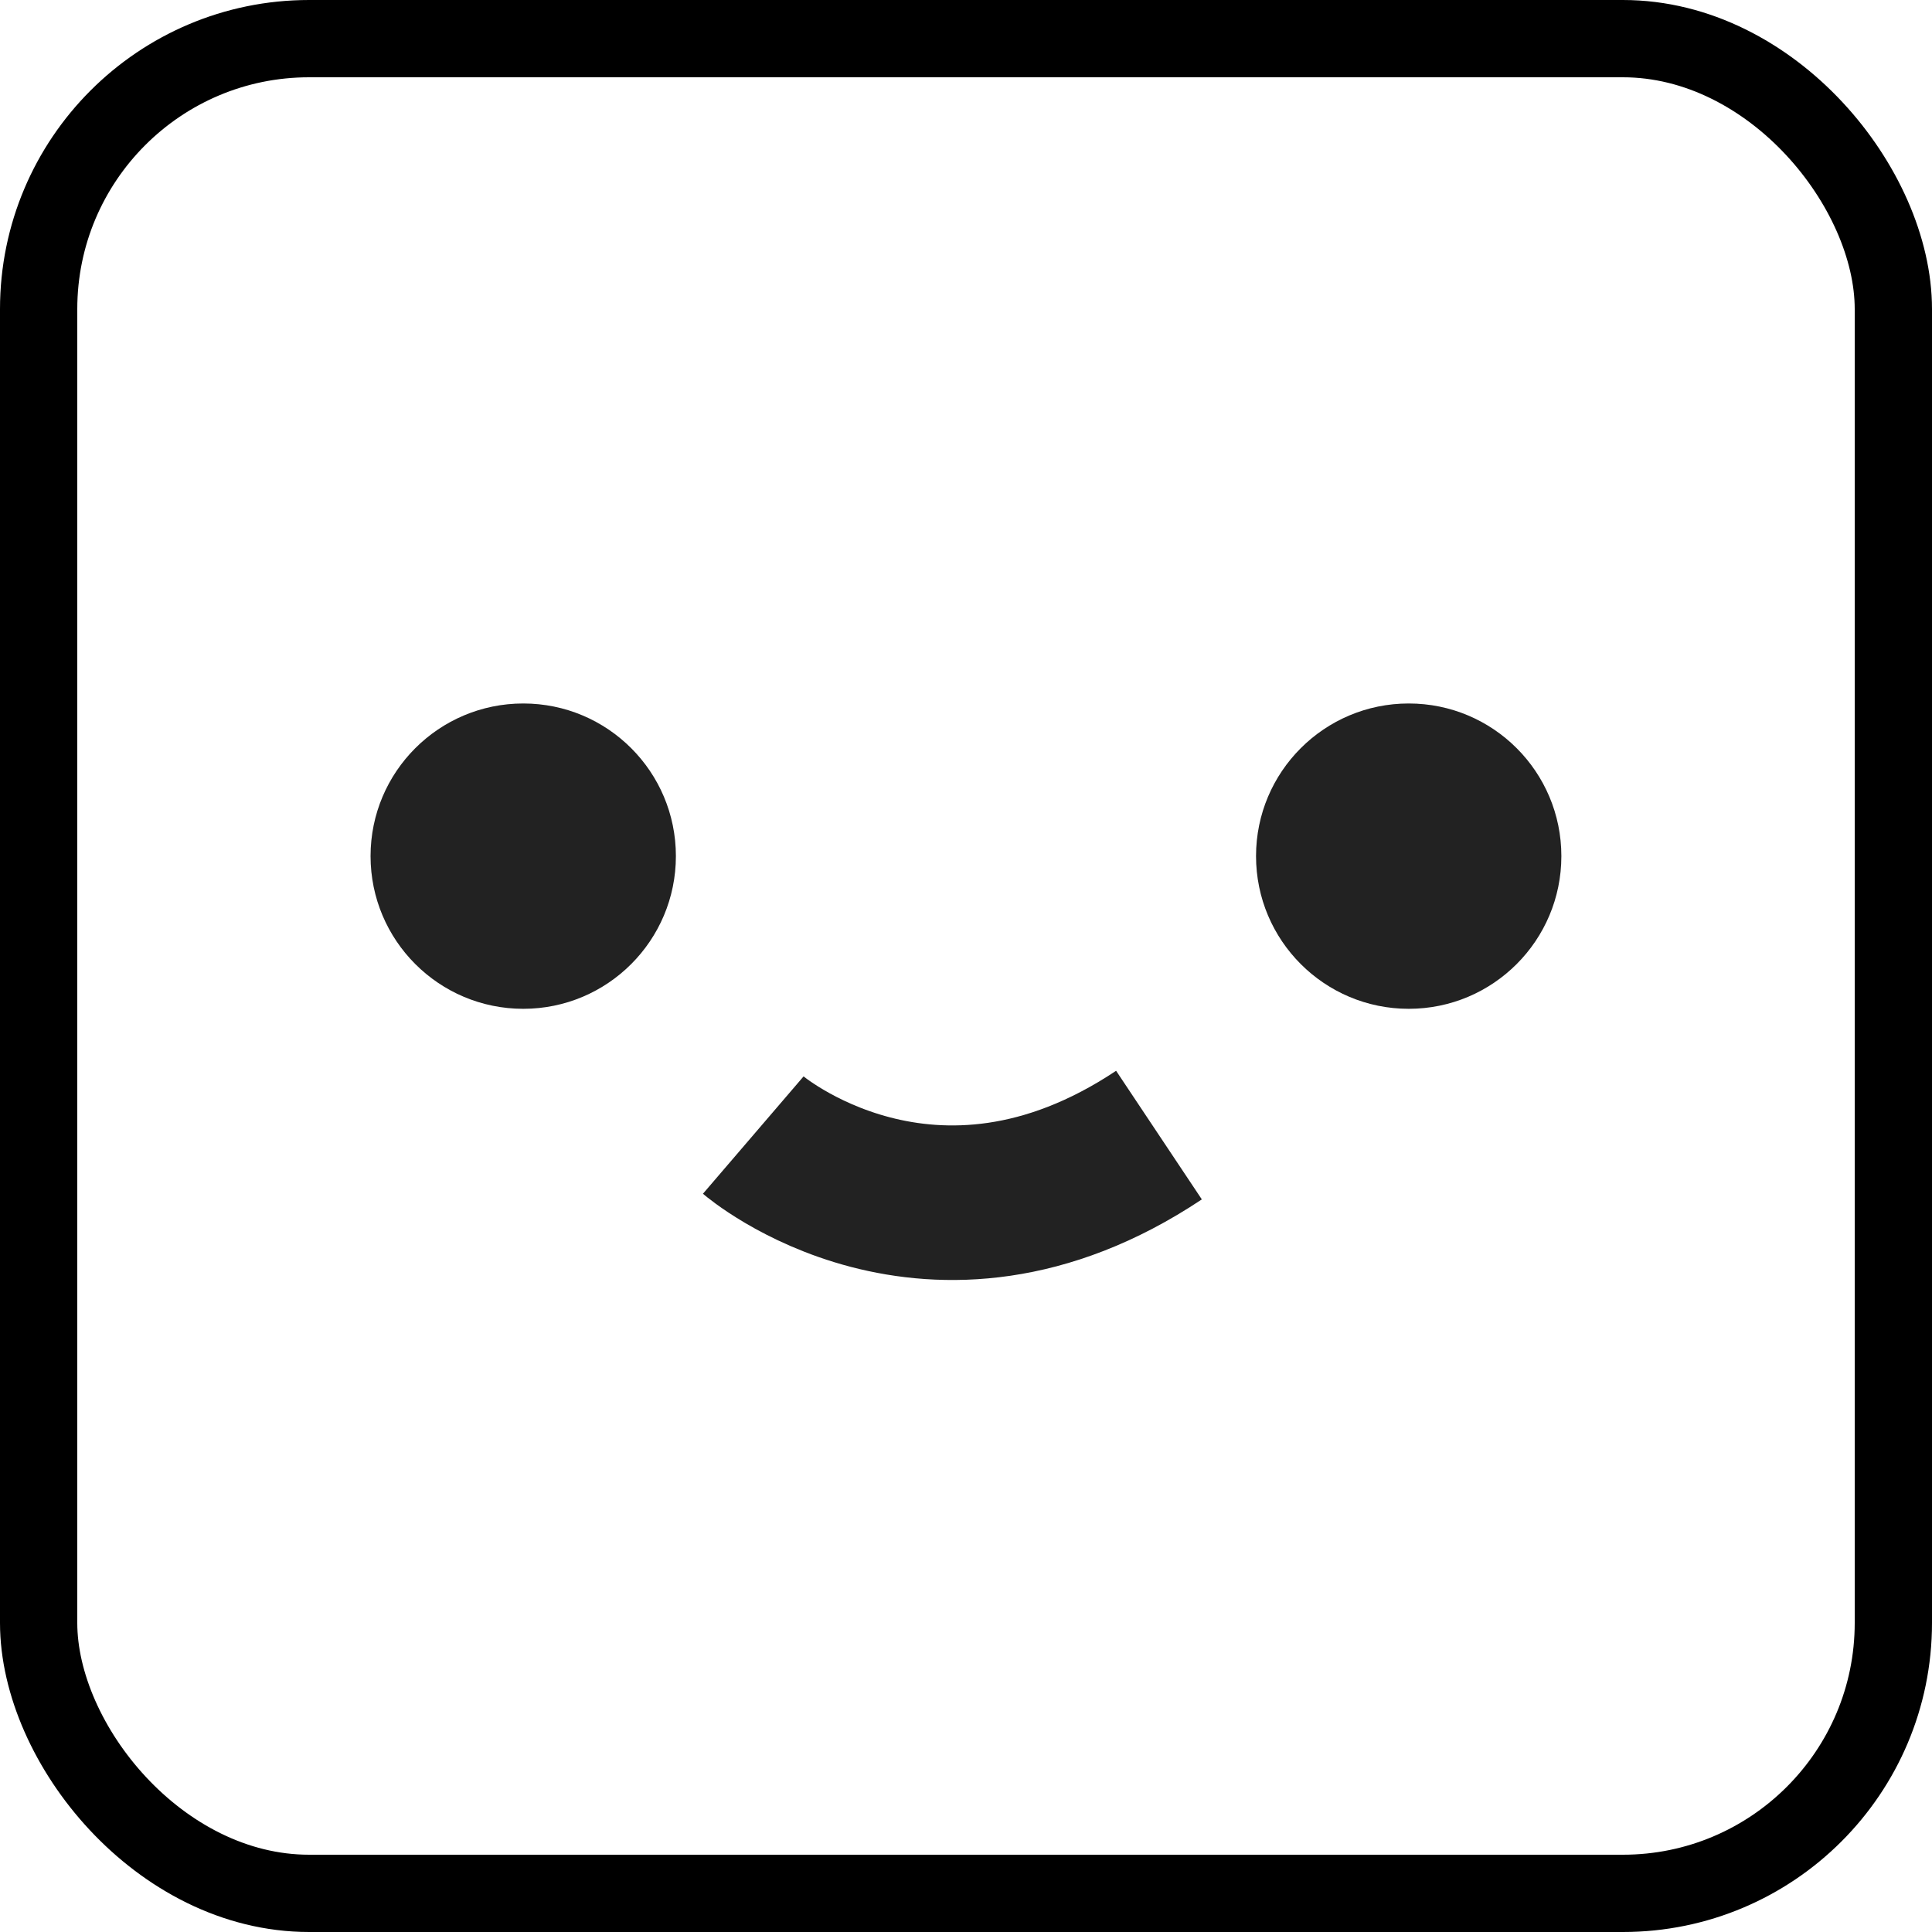
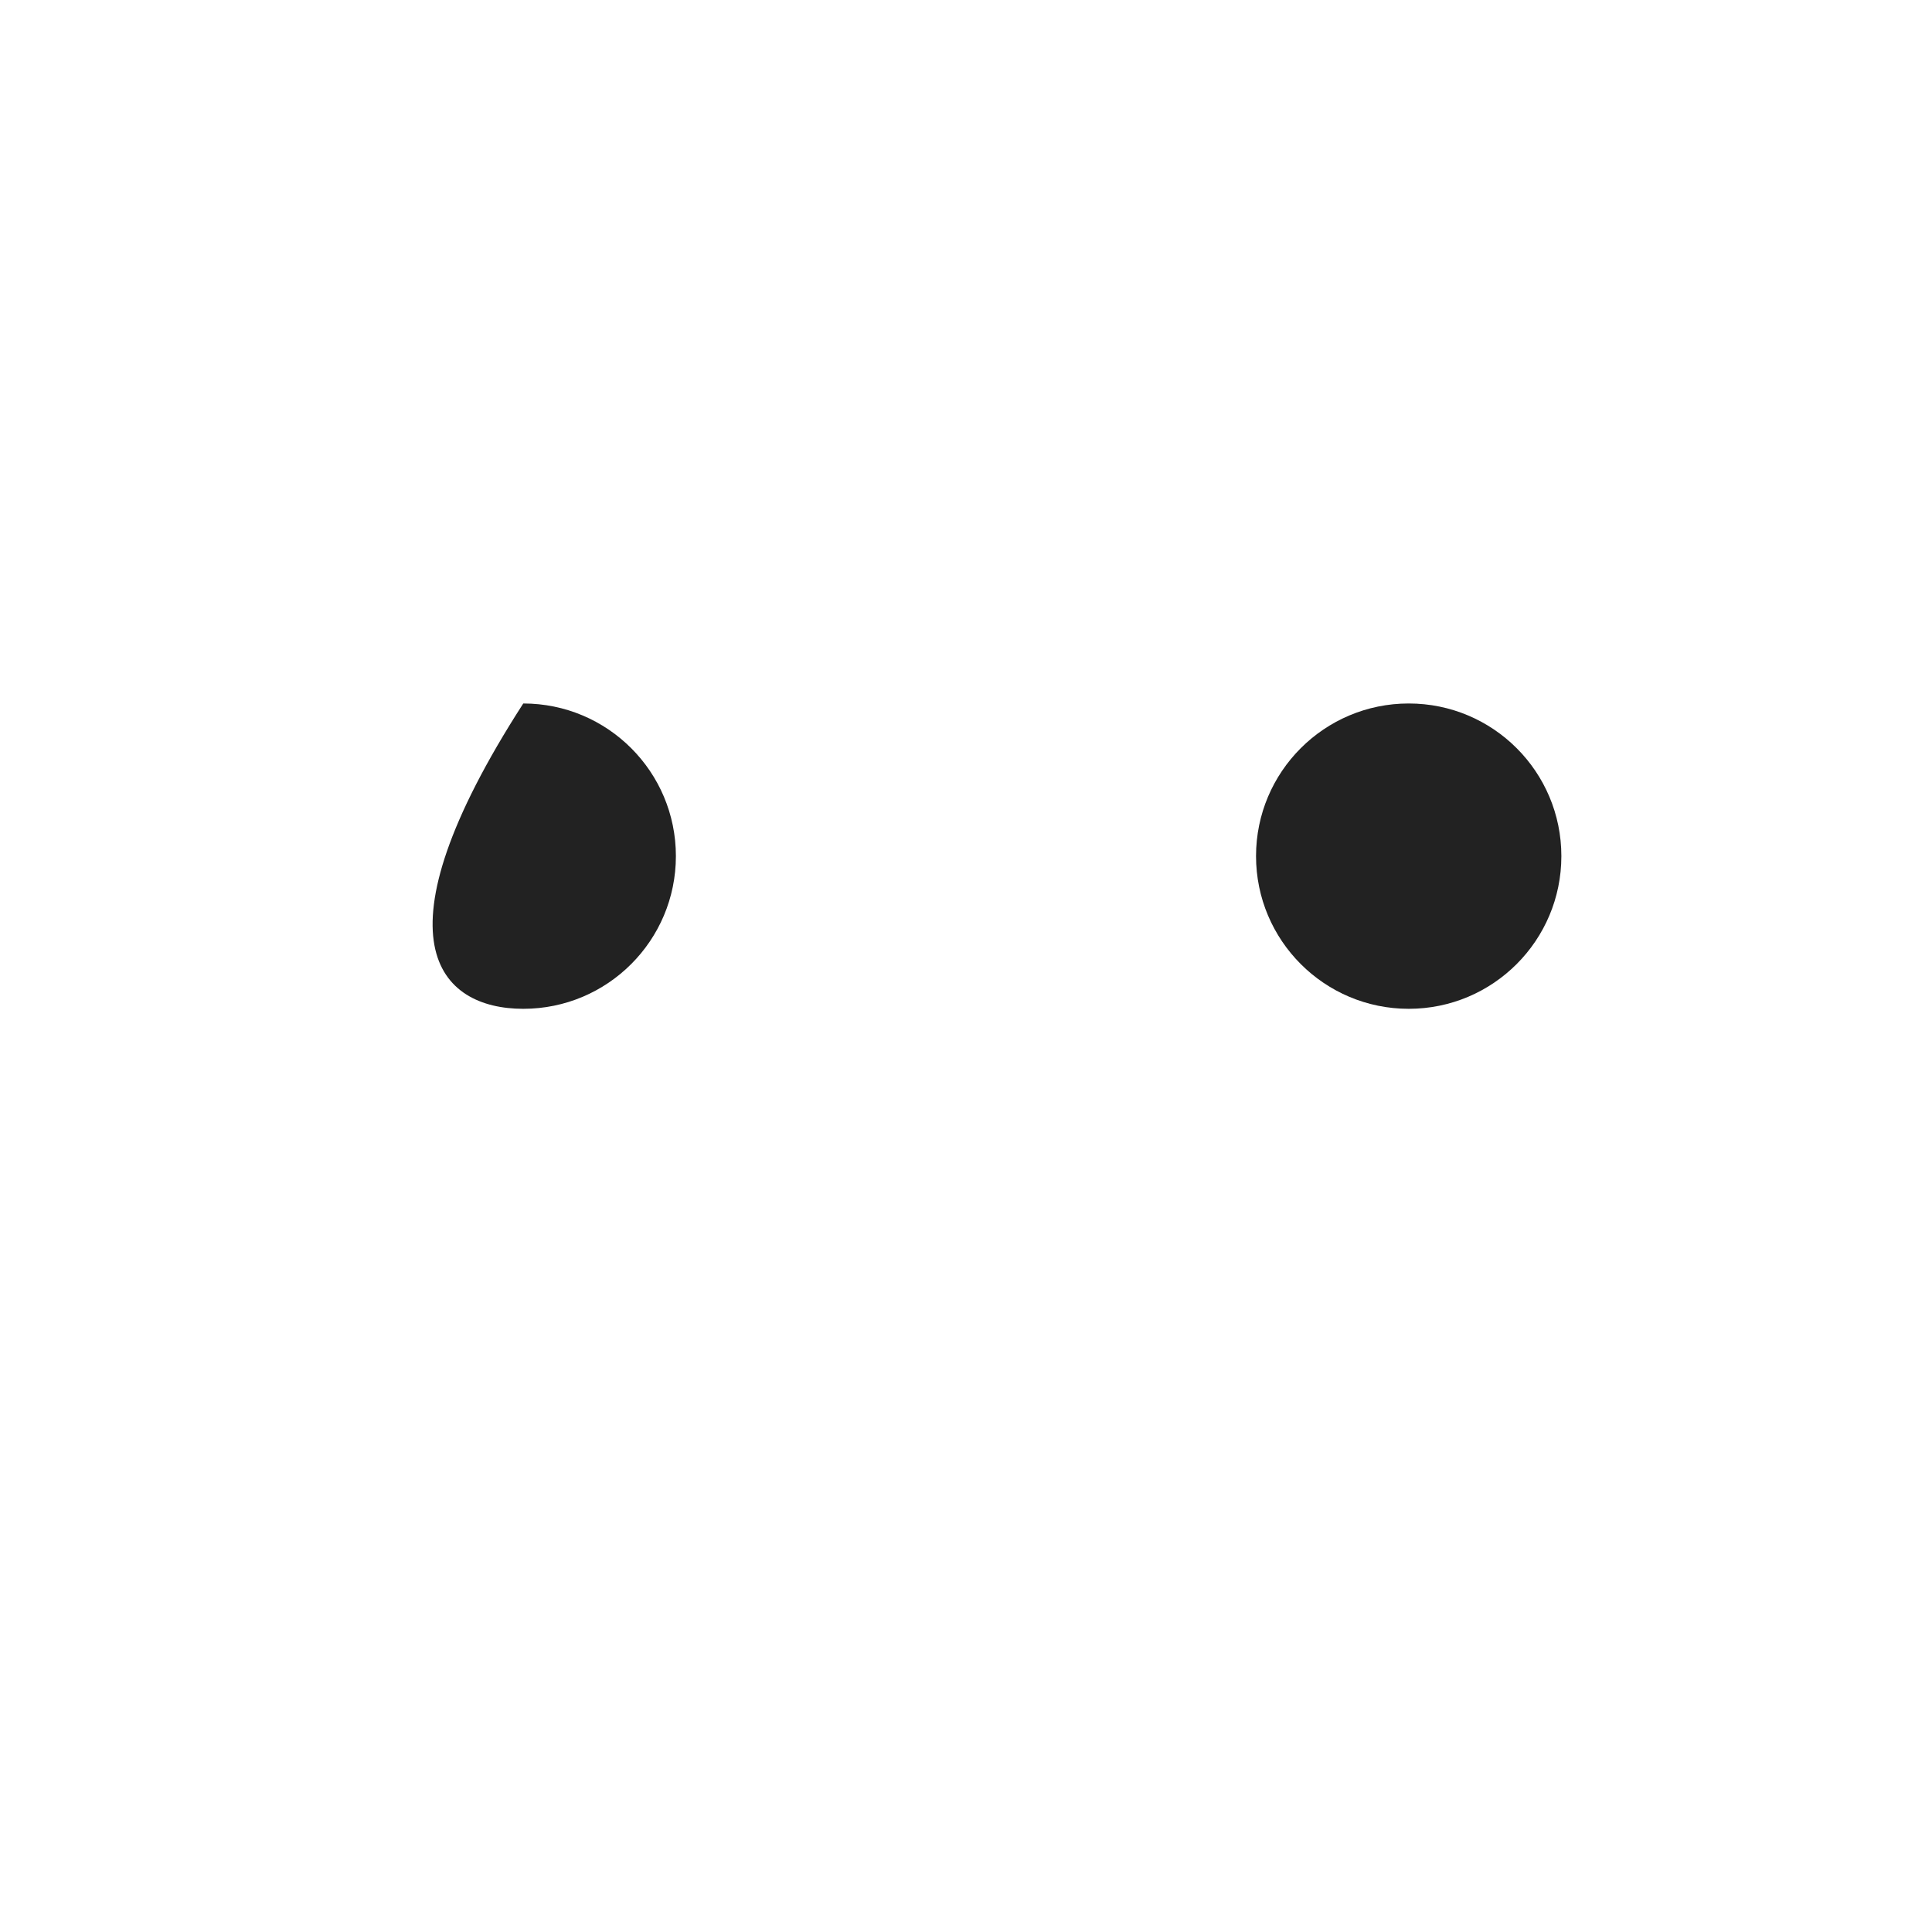
<svg xmlns="http://www.w3.org/2000/svg" width="25" height="25" viewBox="0 0 25 25" fill="none">
-   <rect x="0.5" y="0.5" width="24" height="24" rx="3.5" stroke="black" />
-   <path d="M6.771 13.054C7.862 13.054 8.746 12.169 8.746 11.078C8.746 9.987 7.862 9.103 6.771 9.103C5.68 9.103 4.795 9.987 4.795 11.078C4.795 12.169 5.68 13.054 6.771 13.054Z" fill="#222222" />
+   <path d="M6.771 13.054C7.862 13.054 8.746 12.169 8.746 11.078C8.746 9.987 7.862 9.103 6.771 9.103C4.795 12.169 5.68 13.054 6.771 13.054Z" fill="#222222" />
  <path d="M18.229 13.054C19.32 13.054 20.204 12.169 20.204 11.078C20.204 9.987 19.32 9.103 18.229 9.103C17.138 9.103 16.253 9.987 16.253 11.078C16.253 12.169 17.138 13.054 18.229 13.054Z" fill="#222222" />
-   <path d="M9.747 14.688C9.747 14.688 12.043 16.657 14.997 14.688" stroke="#222222" stroke-width="2" />
</svg>